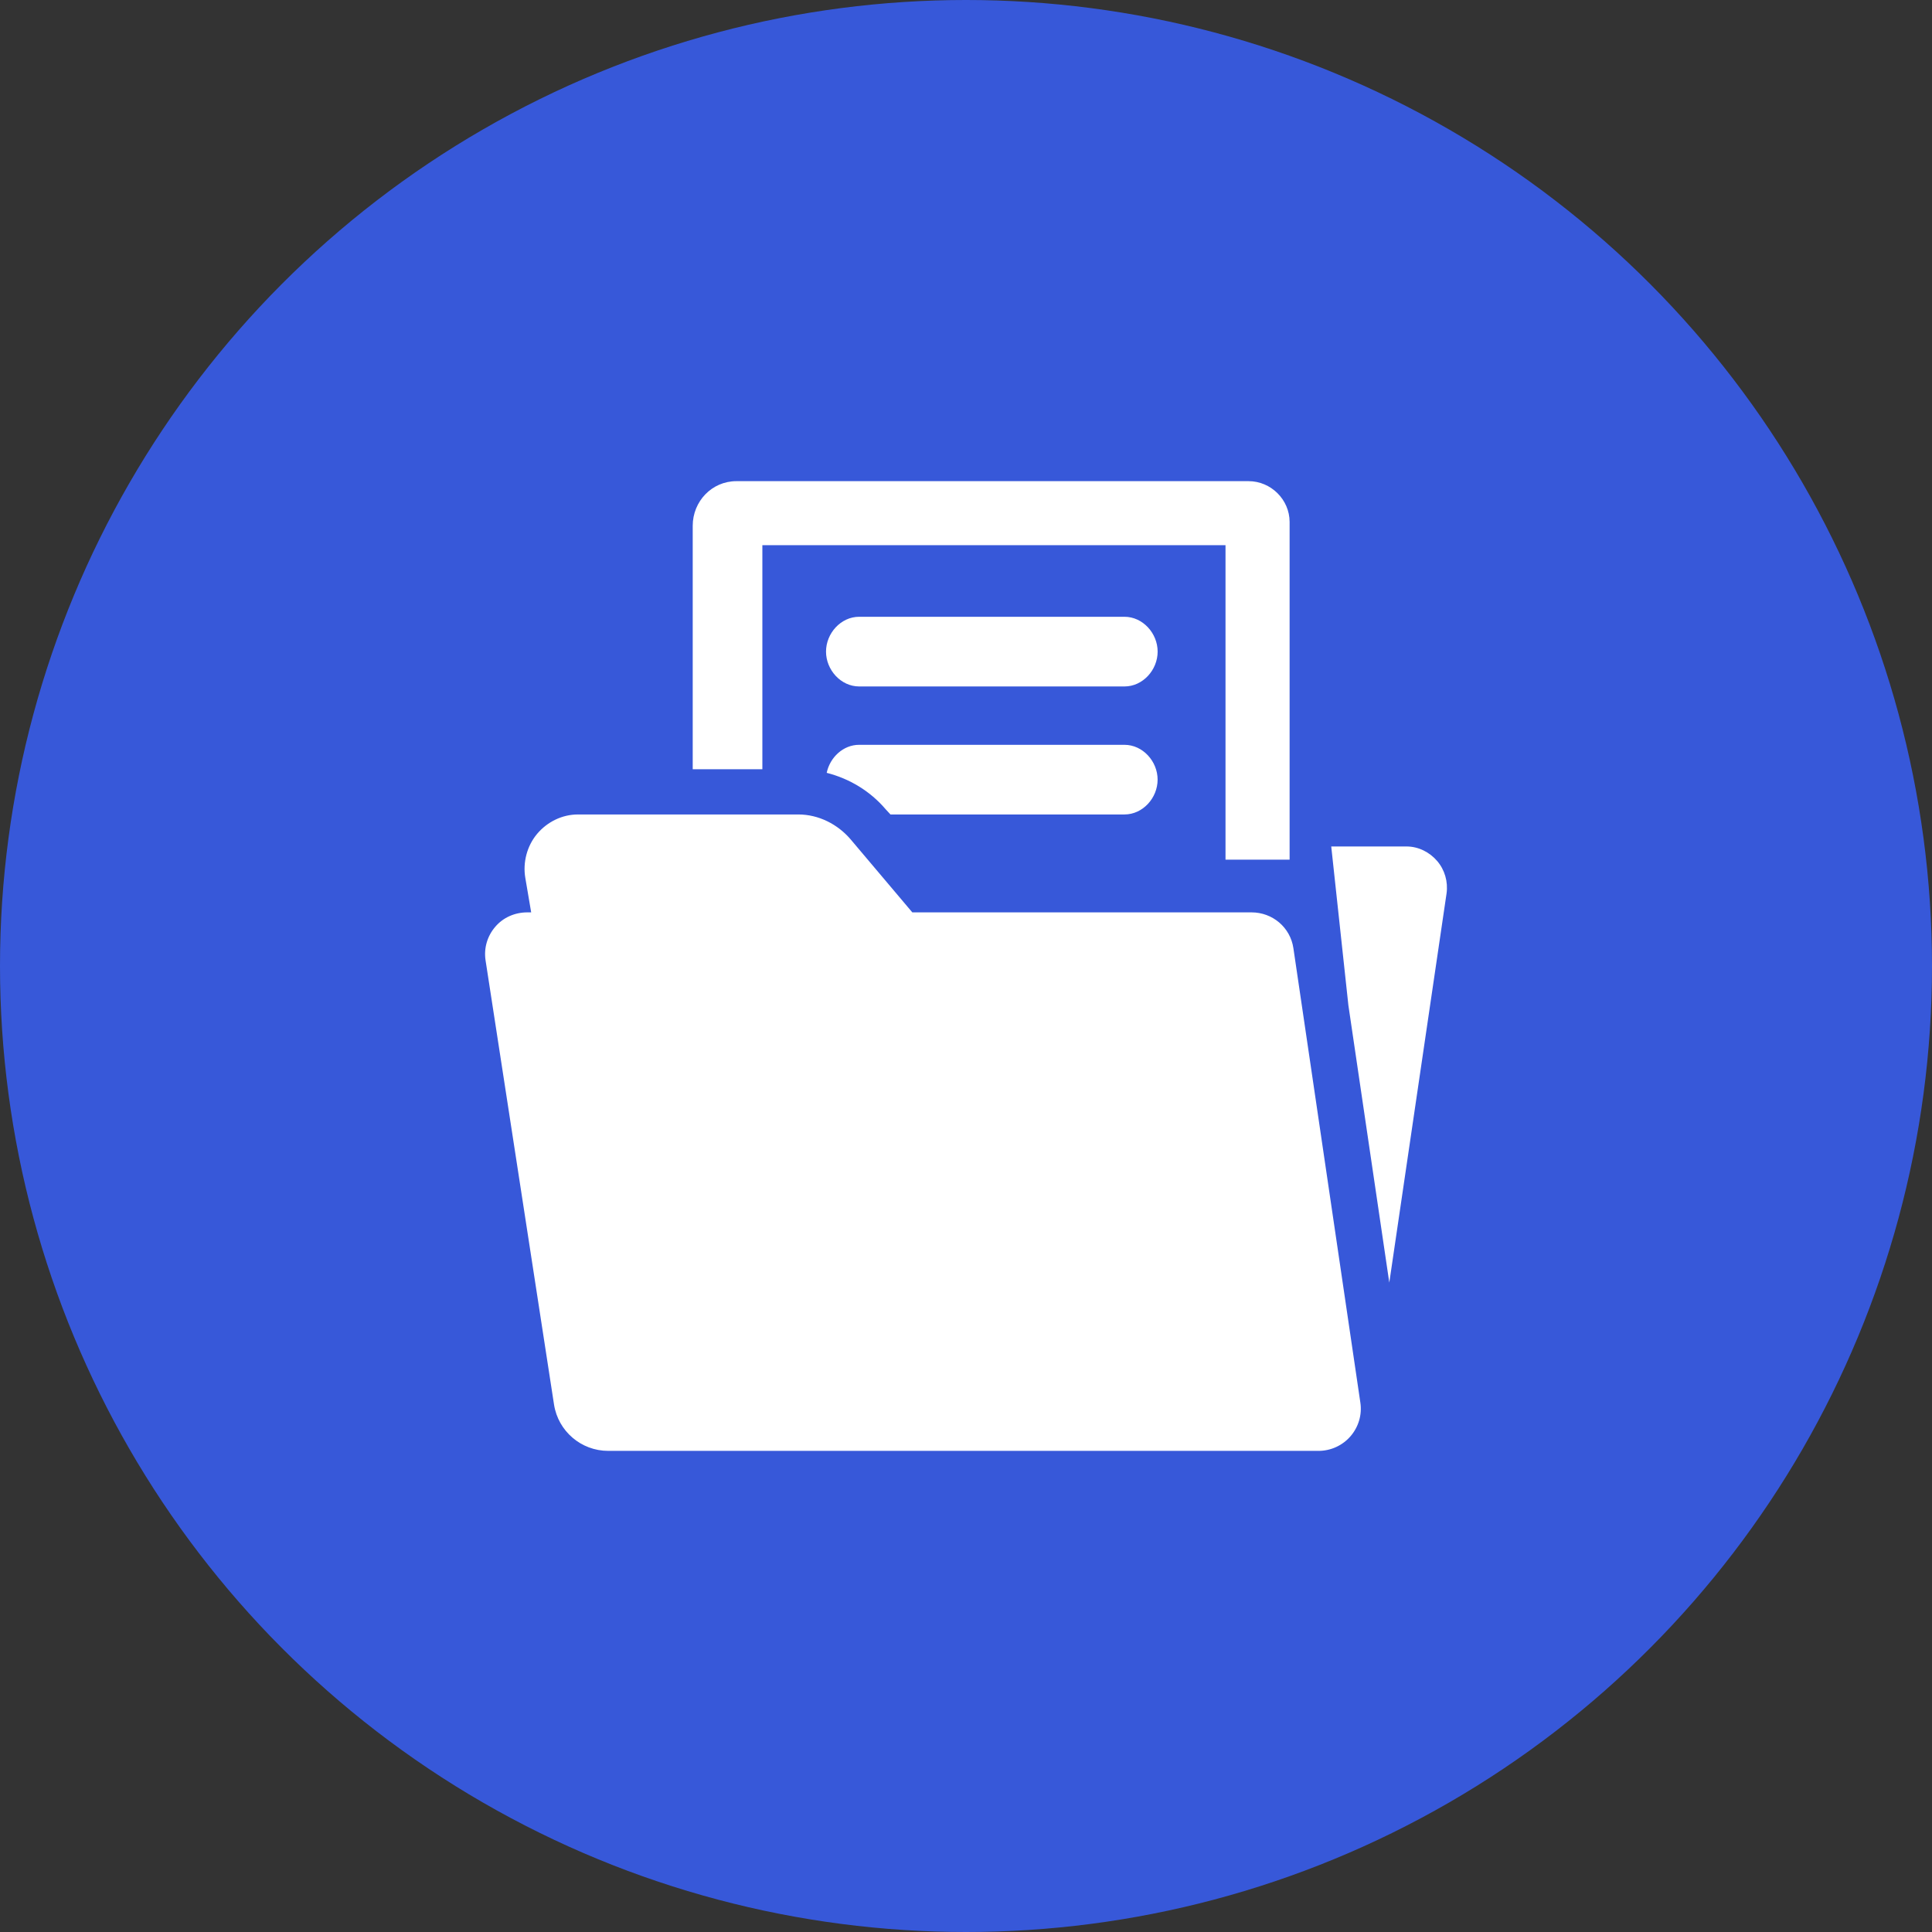
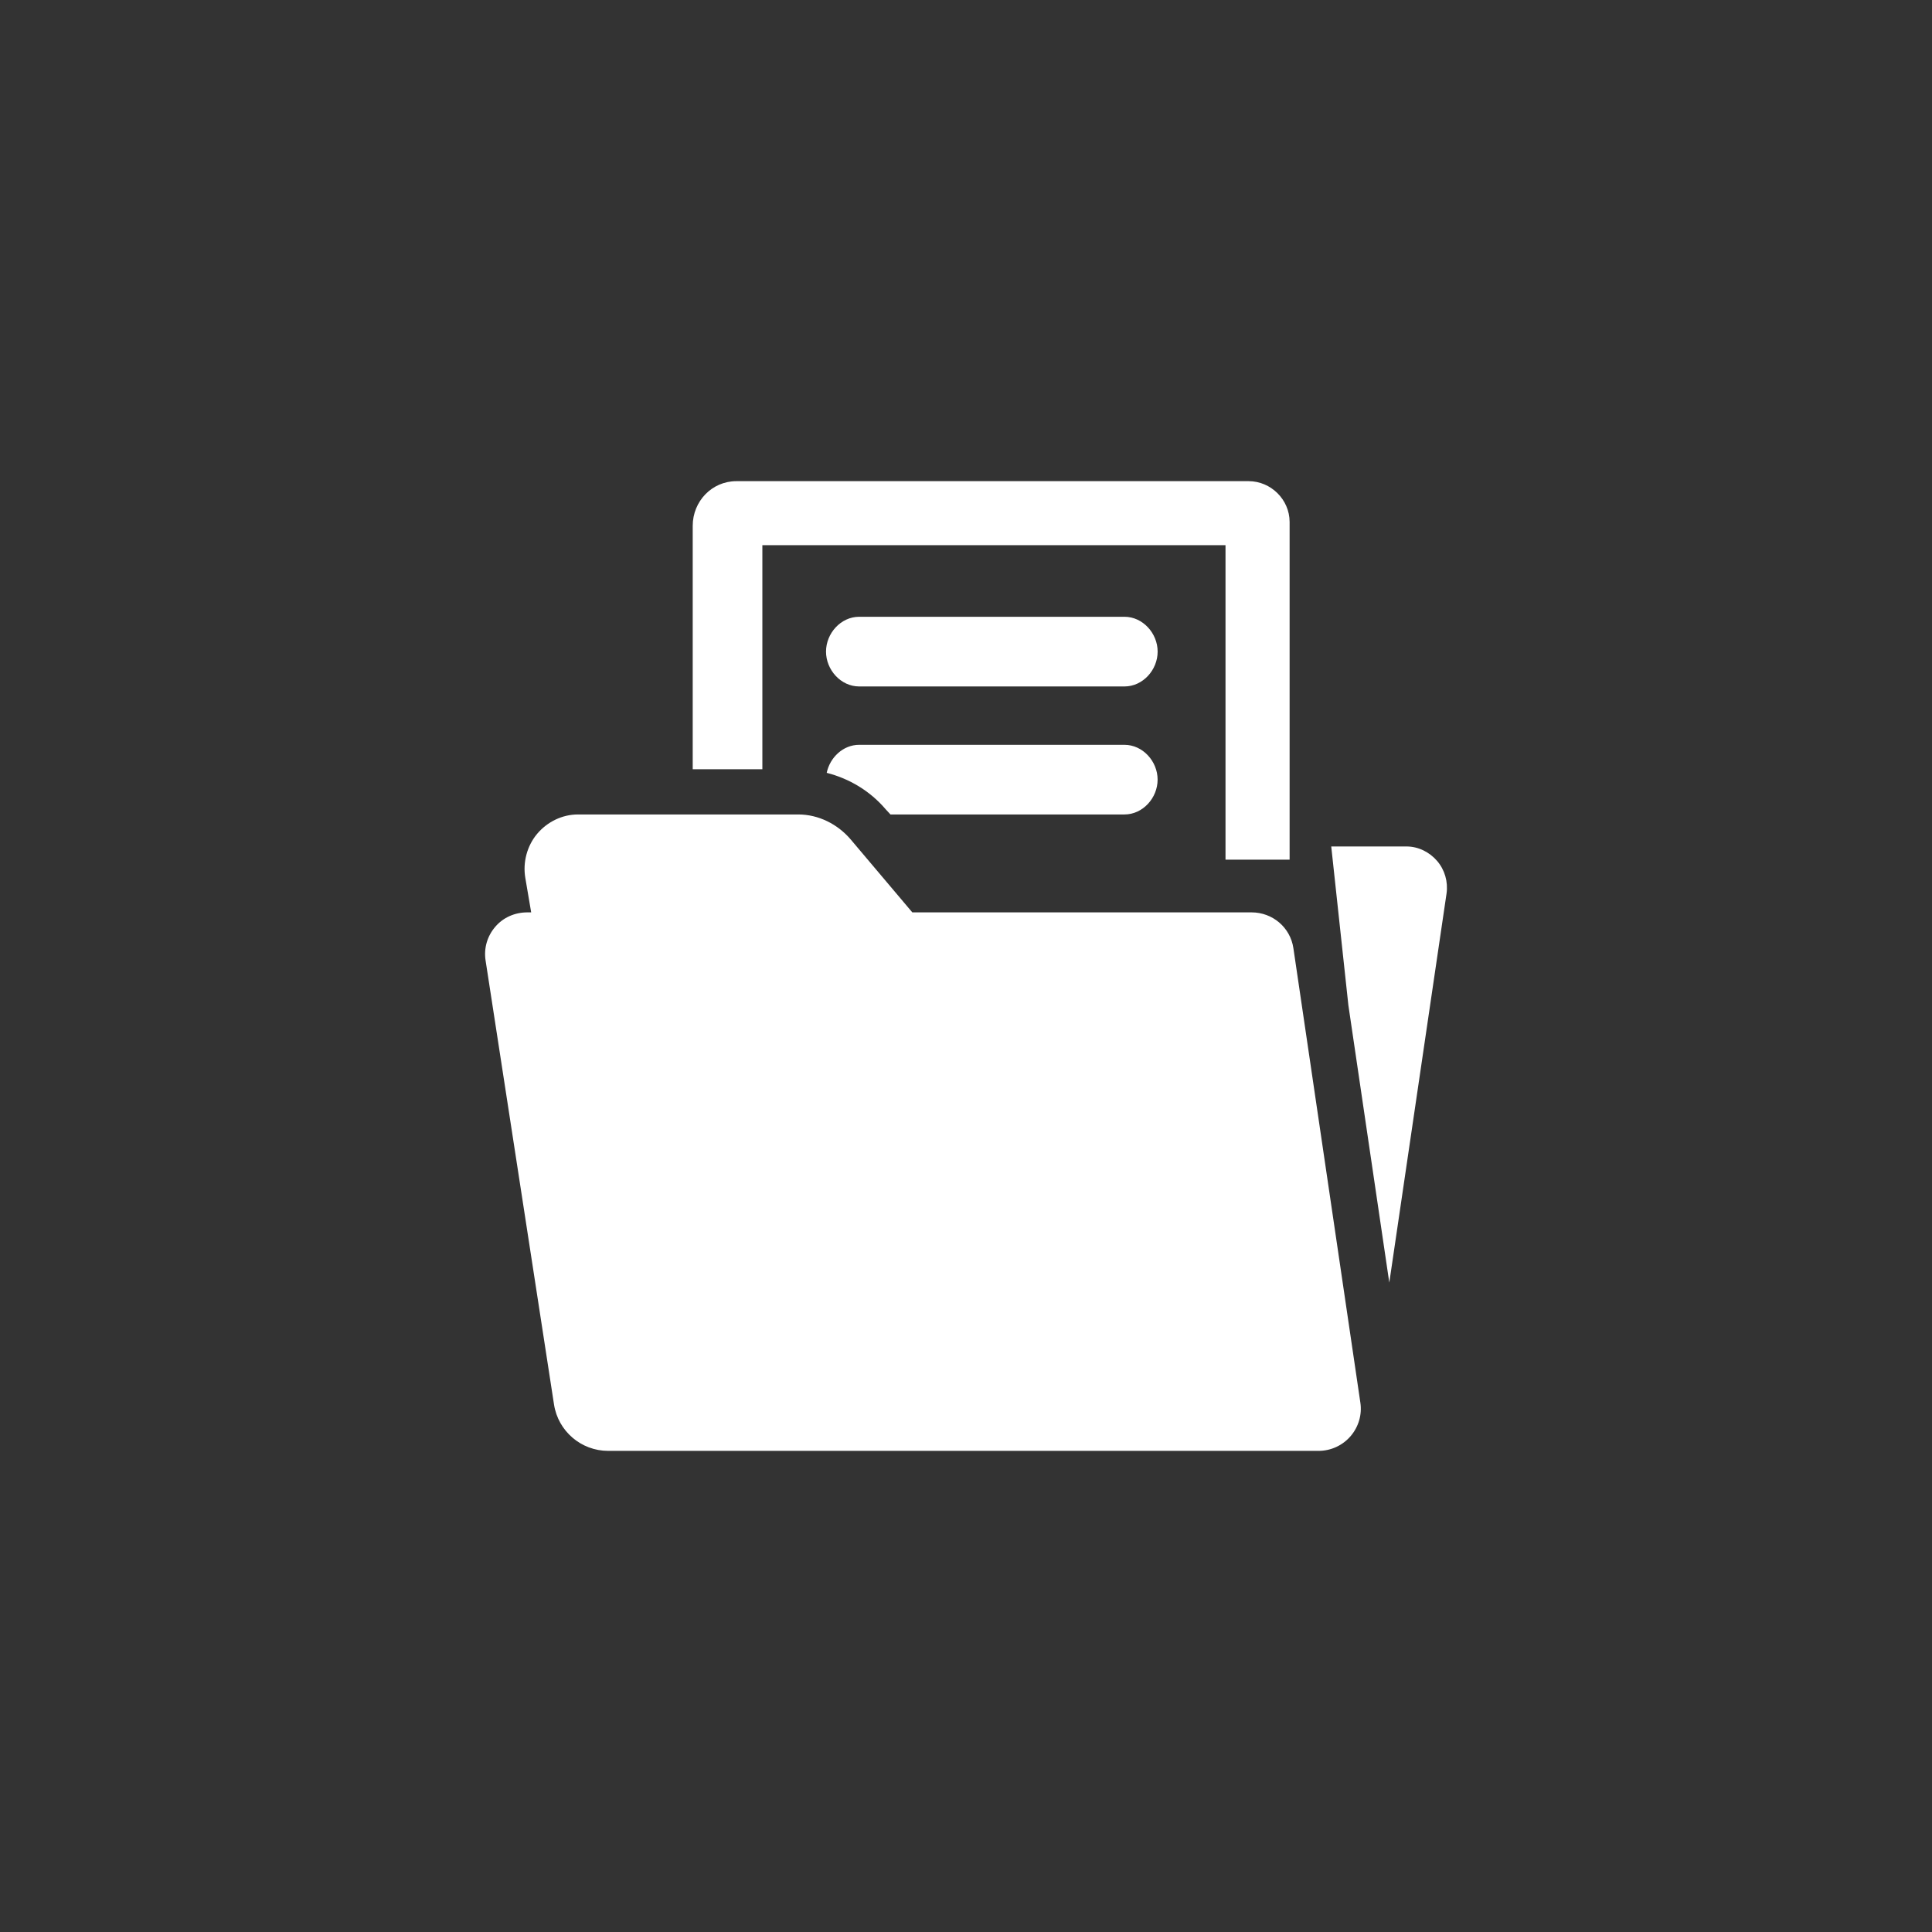
<svg xmlns="http://www.w3.org/2000/svg" width="62" height="62" viewBox="0 0 62 62" fill="none">
  <rect x="0" y="0" width="62" height="62" fill="#333333" stroke="none" />
-   <circle cx="31" cy="31" r="31" fill="#3758D9" />
  <g clip-path="url(#clip0_59_2407)">
    <path d="M41.506 30.425C41.406 29.759 40.835 29.279 40.163 29.279H29.277L27.3 26.939C26.881 26.447 26.266 26.137 25.619 26.137H18.546C18.042 26.137 17.563 26.373 17.237 26.759C16.912 27.146 16.773 27.676 16.858 28.173L17.046 29.279H16.922C16.526 29.279 16.151 29.44 15.895 29.74C15.635 30.041 15.522 30.433 15.583 30.824L17.779 45.072C17.912 45.929 18.65 46.56 19.517 46.56H42.314C42.71 46.56 43.085 46.386 43.341 46.089C43.598 45.789 43.714 45.4 43.655 45.009L41.506 30.425Z" fill="white" />
    <path d="M36.086 19.793H27.571C26.984 19.793 26.508 20.323 26.508 20.911C26.508 21.499 26.985 22.029 27.571 22.029H36.086C36.675 22.029 37.15 21.499 37.15 20.911C37.15 20.323 36.673 19.793 36.086 19.793Z" fill="white" />
    <path d="M46.118 27.628C45.873 27.343 45.514 27.164 45.137 27.164H42.721L43.271 32.259L44.584 41.16L46.422 28.668C46.473 28.296 46.365 27.914 46.118 27.628Z" fill="white" />
    <path d="M24.465 17.496H39.328V27.587H41.385V16.748C41.383 16.032 40.785 15.441 40.069 15.441H23.631C22.846 15.441 22.23 16.088 22.23 16.874V24.686H24.465V17.496Z" fill="white" />
    <path d="M36.085 23.902H27.57C27.059 23.902 26.633 24.306 26.53 24.801C27.259 24.987 27.922 25.384 28.421 25.969L28.576 26.137H36.085C36.674 26.137 37.149 25.607 37.149 25.019C37.149 24.431 36.672 23.902 36.085 23.902Z" fill="white" />
  </g>
  <defs>
    <clipPath id="clip0_59_2407">
      <rect width="31.119" height="31.119" fill="white" transform="translate(15.44 15.441)" />
    </clipPath>
  </defs>
</svg>